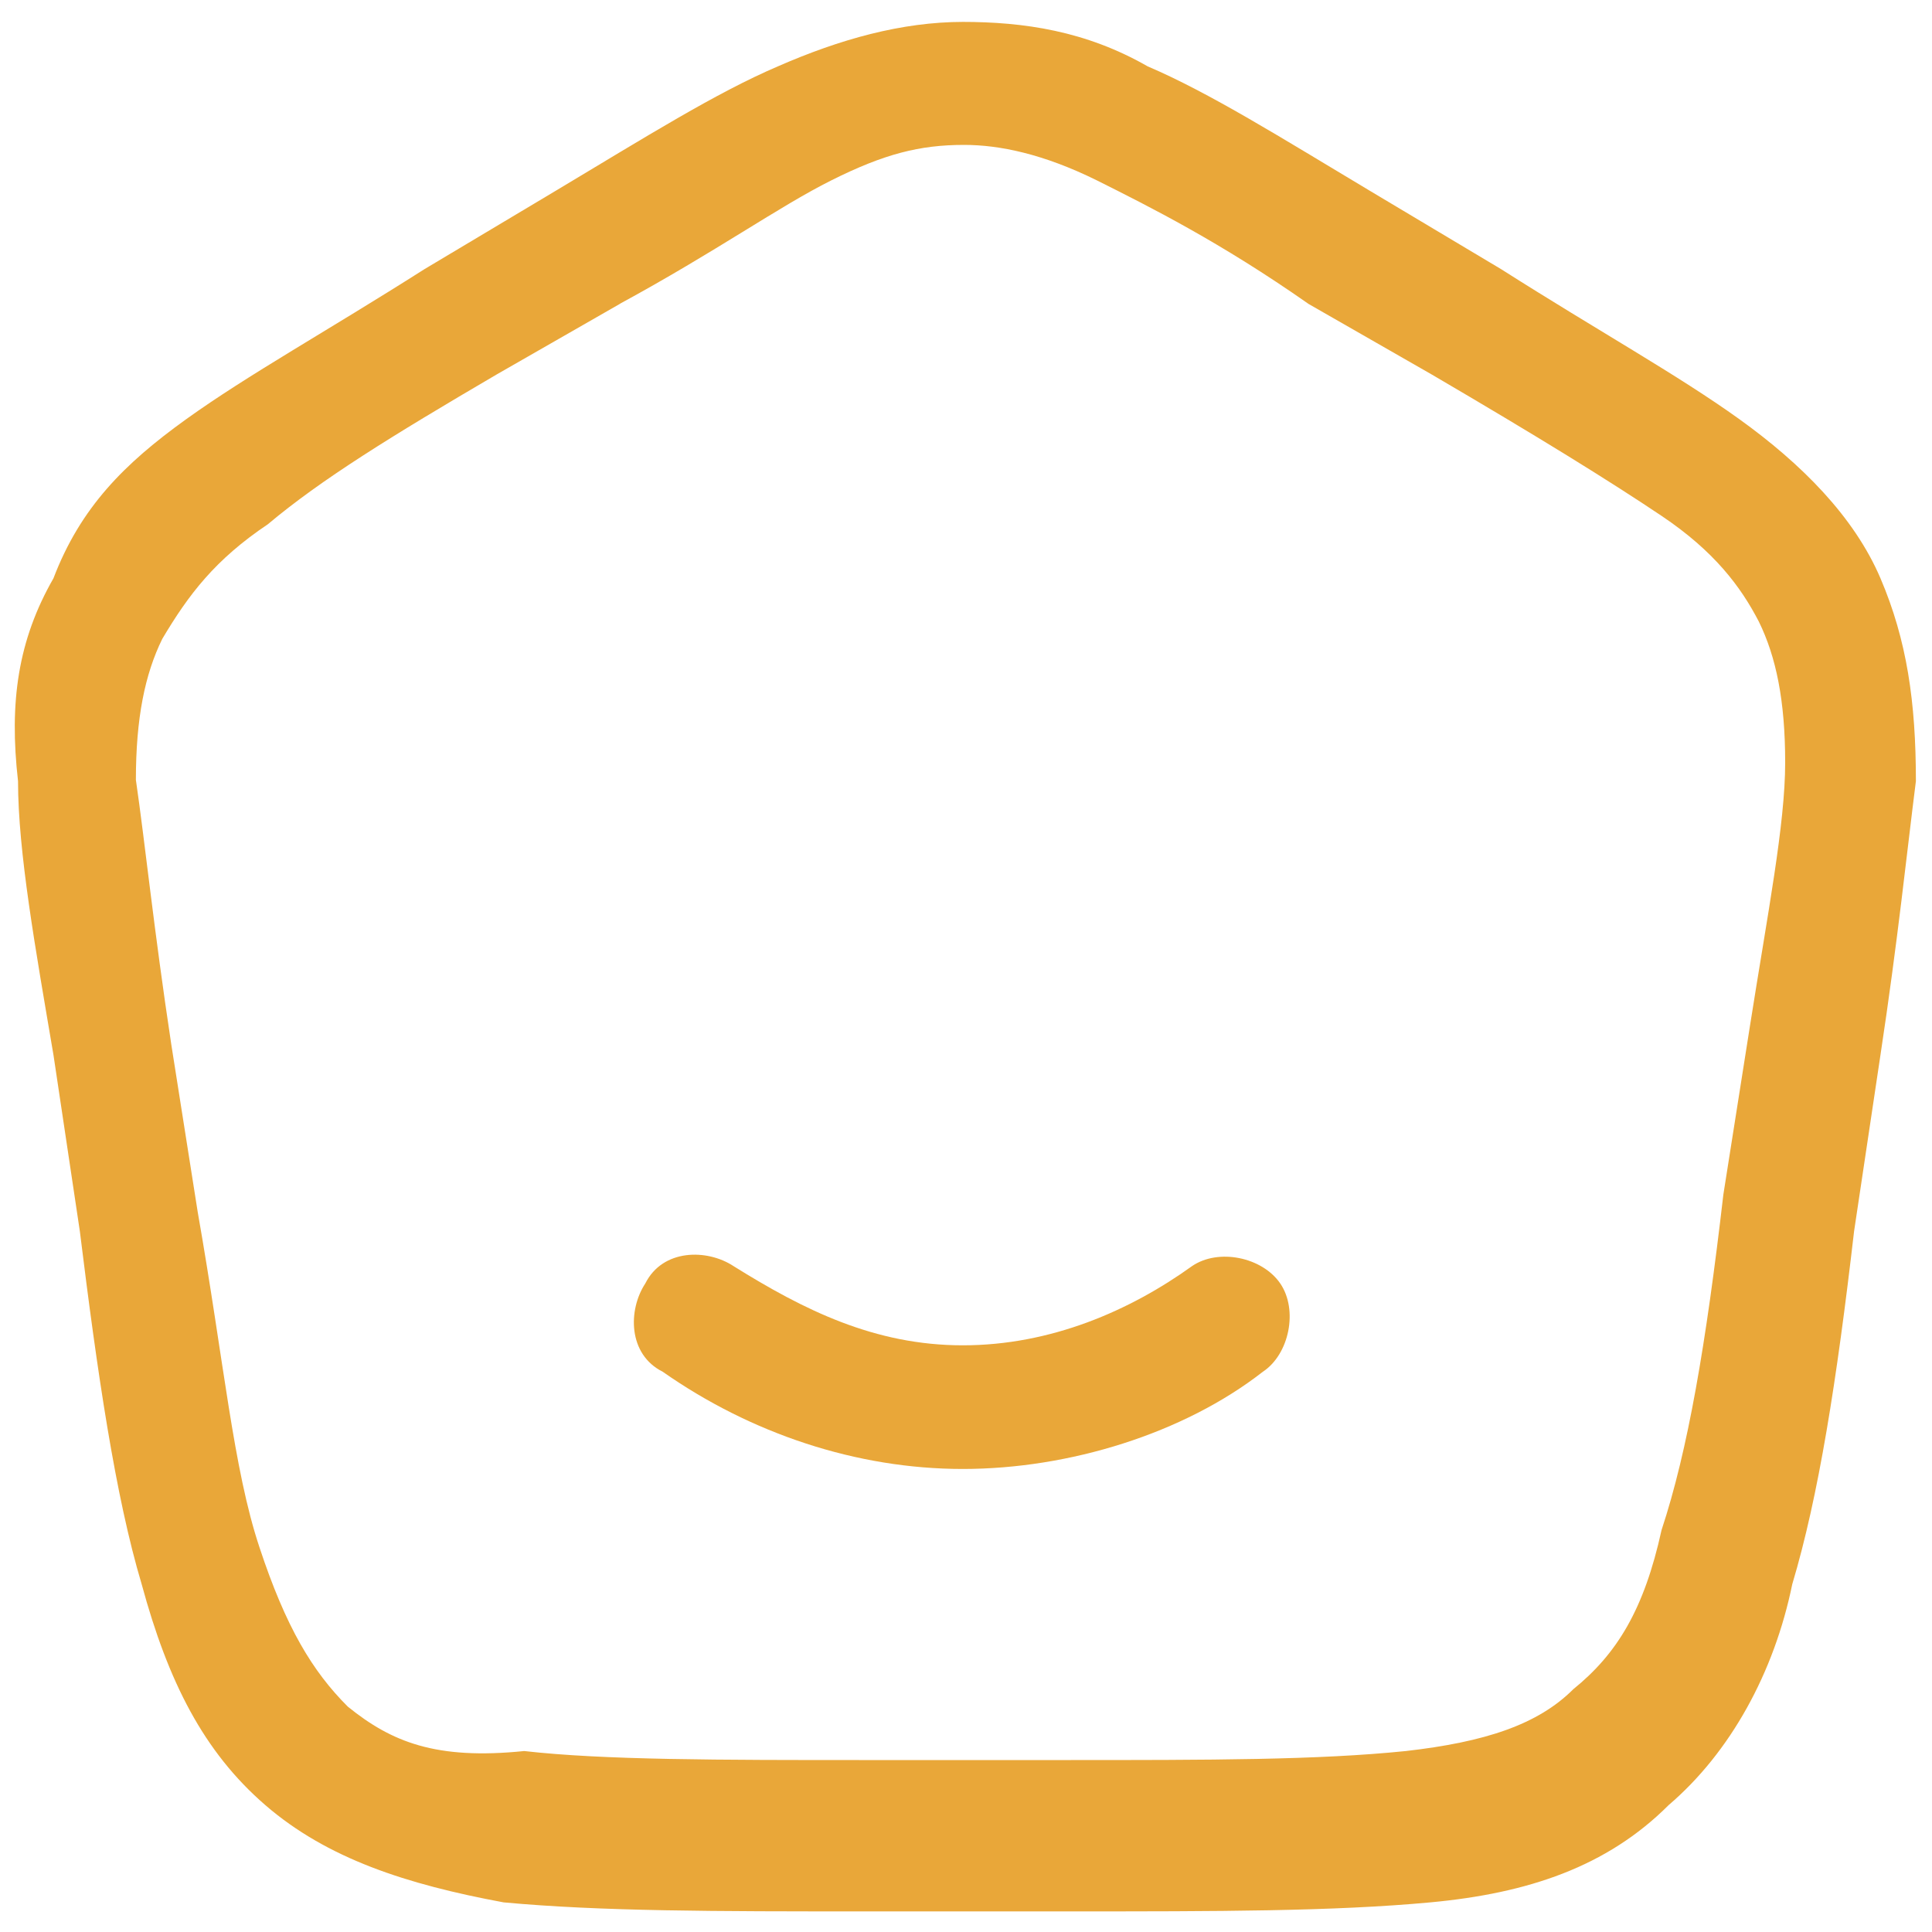
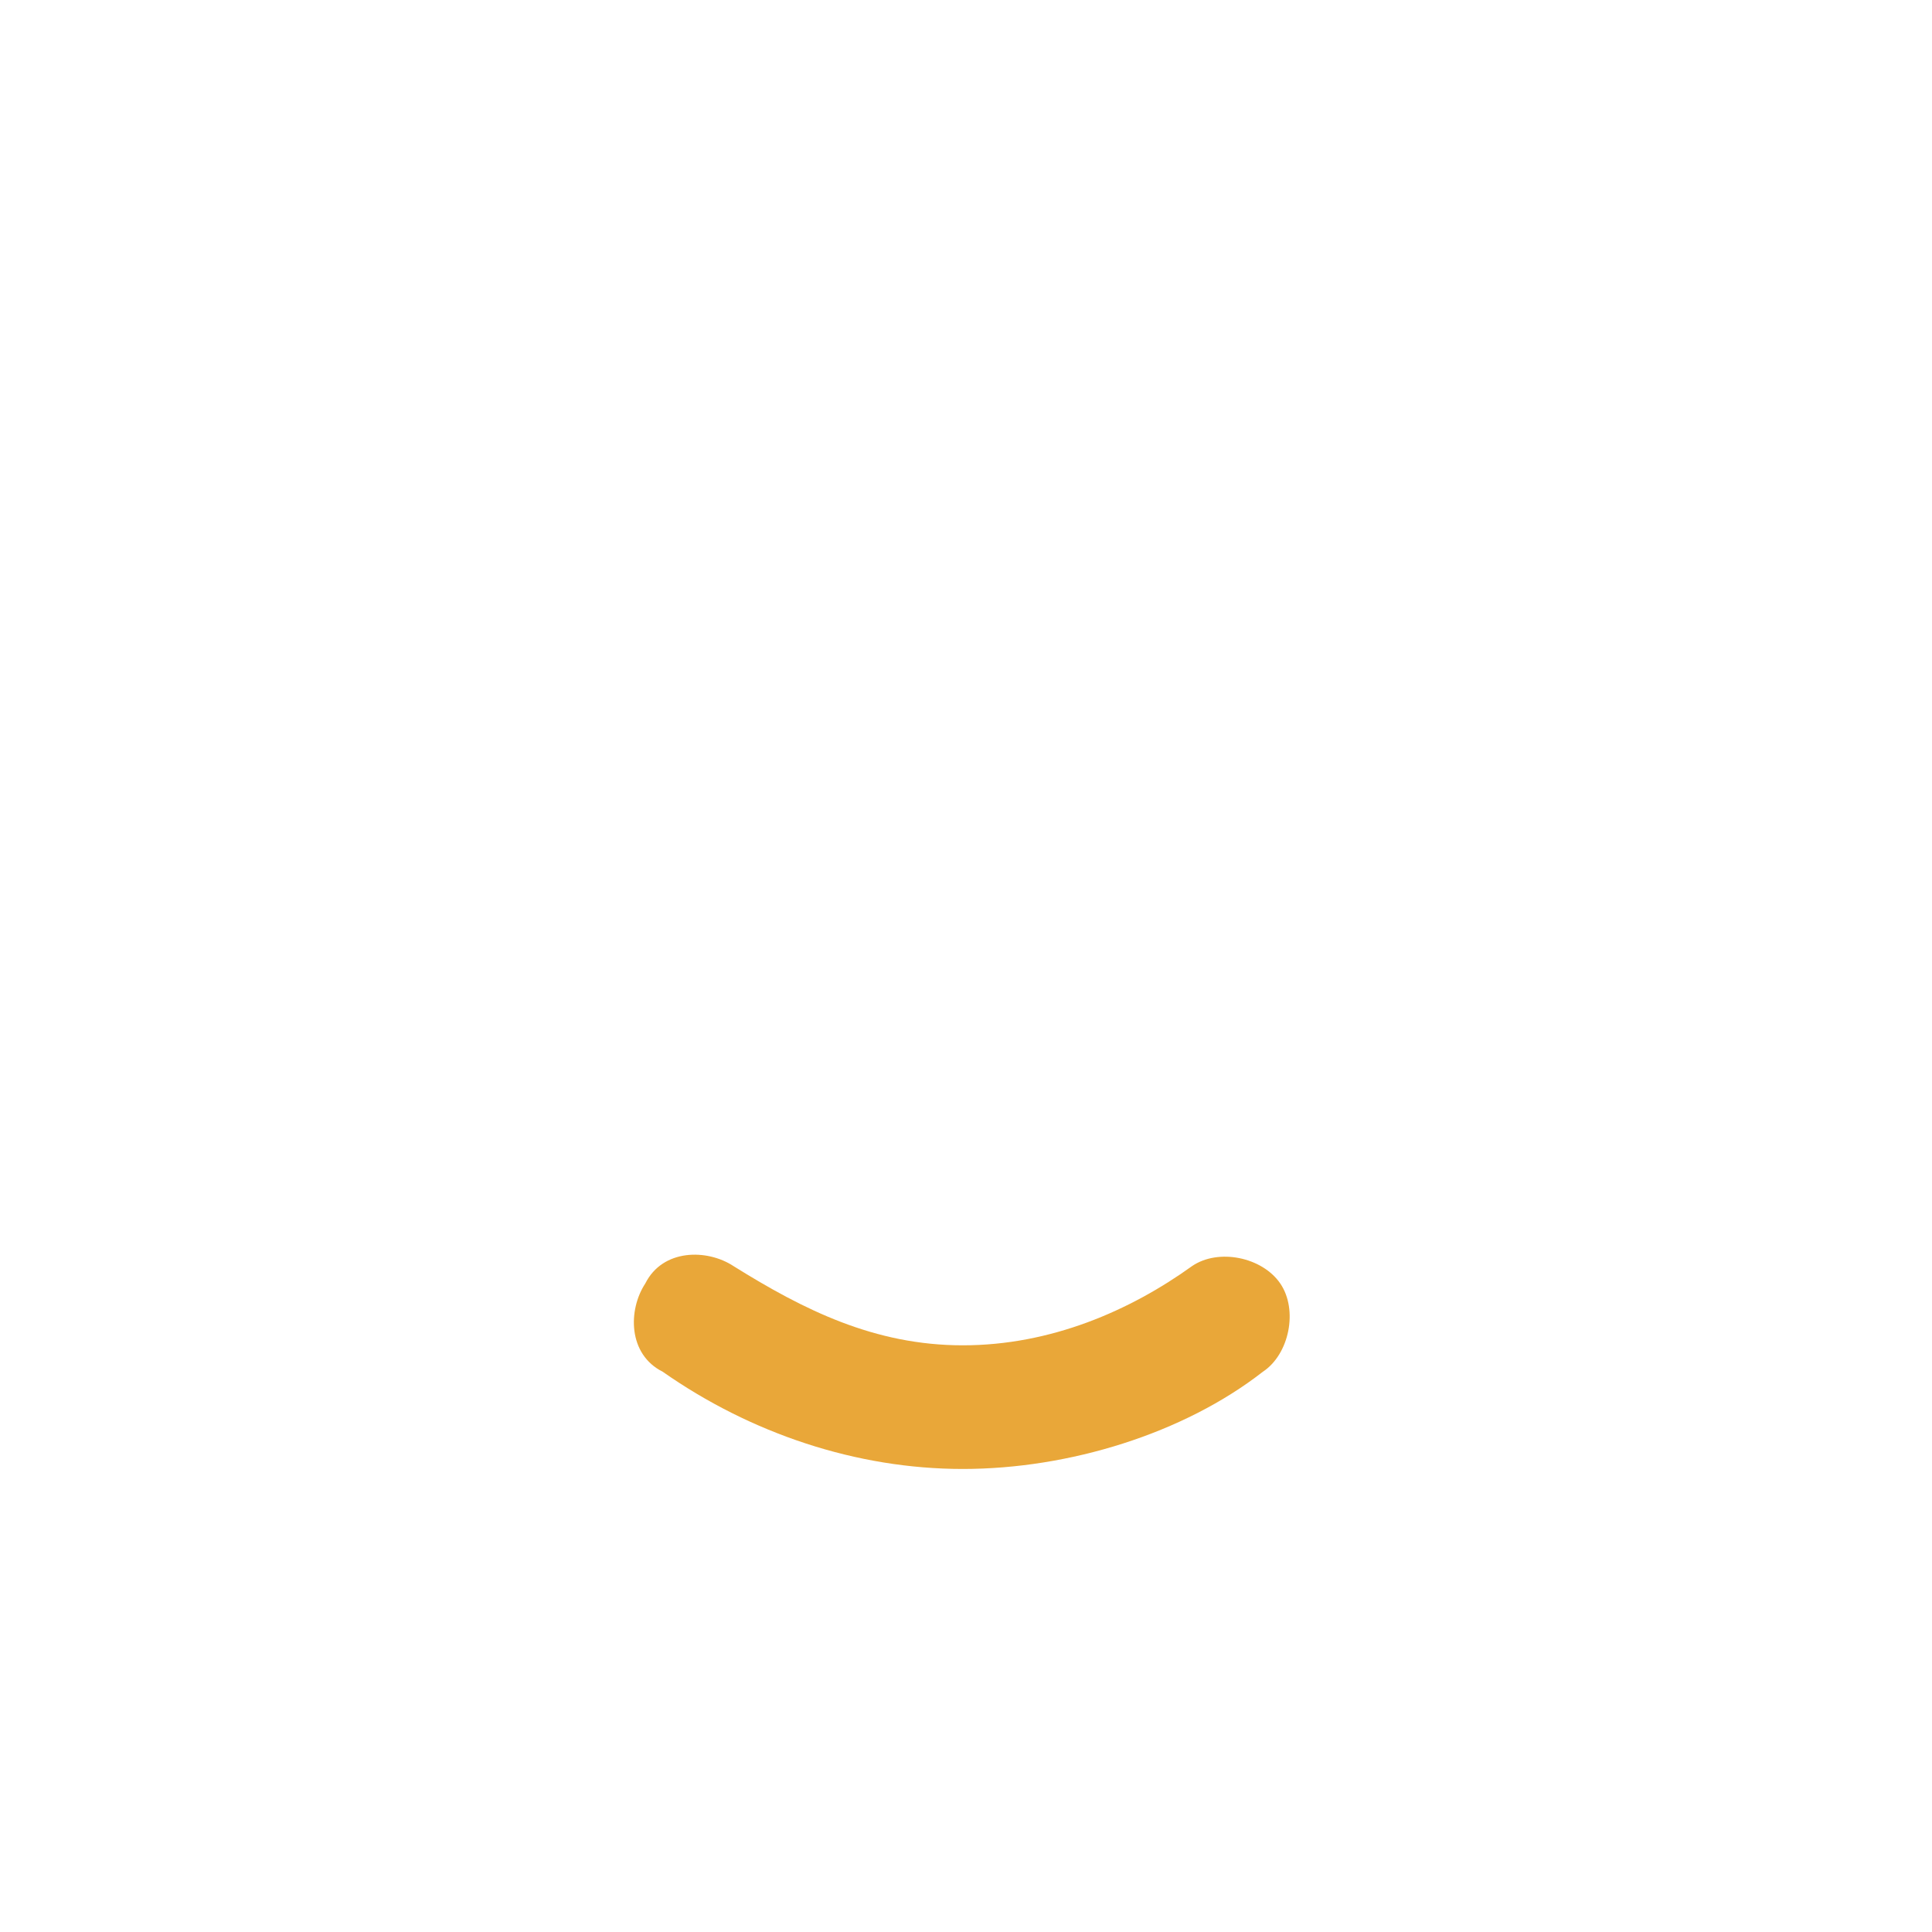
<svg xmlns="http://www.w3.org/2000/svg" id="a" width="30" height="30" viewBox="0 0 30 30">
  <path d="m11.39,19.66c-.41-.27-1.1-.27-1.37.27-.27.41-.27,1.1.27,1.37,1.37.96,3.01,1.51,4.66,1.51s3.43-.55,4.66-1.51c.41-.27.55-.96.27-1.37s-.96-.55-1.37-.27c-.96.69-2.19,1.23-3.56,1.23s-2.47-.55-3.56-1.23Z" style="fill:#e9a739; stroke-width:0px;" />
-   <path d="m14.96.34c-.96,0-1.92.27-2.88.69-.96.41-2.06,1.1-3.43,1.92l-2.06,1.23c-1.51.96-2.74,1.64-3.7,2.33s-1.64,1.37-2.06,2.47c-.55.96-.69,1.92-.55,3.15,0,1.1.27,2.6.55,4.25l.41,2.74c.27,2.19.55,4.11.96,5.48.41,1.51.96,2.6,1.92,3.43s2.19,1.23,3.7,1.51c1.51.14,3.29.14,5.62.14h3.15c2.33,0,4.11,0,5.62-.14,1.51-.14,2.74-.55,3.7-1.51.96-.82,1.64-2.06,1.92-3.43.41-1.37.69-3.15.96-5.48l.41-2.74c.27-1.78.41-3.15.55-4.25,0-1.23-.14-2.19-.55-3.15s-1.23-1.78-2.19-2.47-2.19-1.37-3.7-2.33l-2.06-1.23c-1.37-.82-2.47-1.51-3.43-1.92-.96-.55-1.92-.69-2.88-.69Zm-5.34,4.38c1.51-.82,2.47-1.51,3.29-1.92.82-.41,1.37-.55,2.06-.55.55,0,1.23.14,2.06.55.82.41,1.92.96,3.29,1.92l1.92,1.1c1.64.96,2.74,1.64,3.56,2.19s1.23,1.1,1.51,1.64c.27.55.41,1.23.41,2.19s-.27,2.33-.55,4.11l-.41,2.6c-.27,2.33-.55,3.97-.96,5.21-.27,1.23-.69,1.92-1.37,2.47-.55.55-1.37.82-2.6.96-1.37.14-3.01.14-5.34.14h-3.01c-2.33,0-4.11,0-5.34-.14-1.37.14-2.06-.14-2.74-.69-.55-.55-.96-1.23-1.37-2.47-.41-1.23-.55-2.88-.96-5.21l-.41-2.6c-.27-1.78-.41-3.15-.55-4.11,0-.96.14-1.64.41-2.19.41-.69.82-1.23,1.64-1.78.82-.69,1.92-1.37,3.56-2.33l1.92-1.1Z" style="fill:#e9a739; fill-rule:evenodd; stroke-width:0px;" />
</svg>